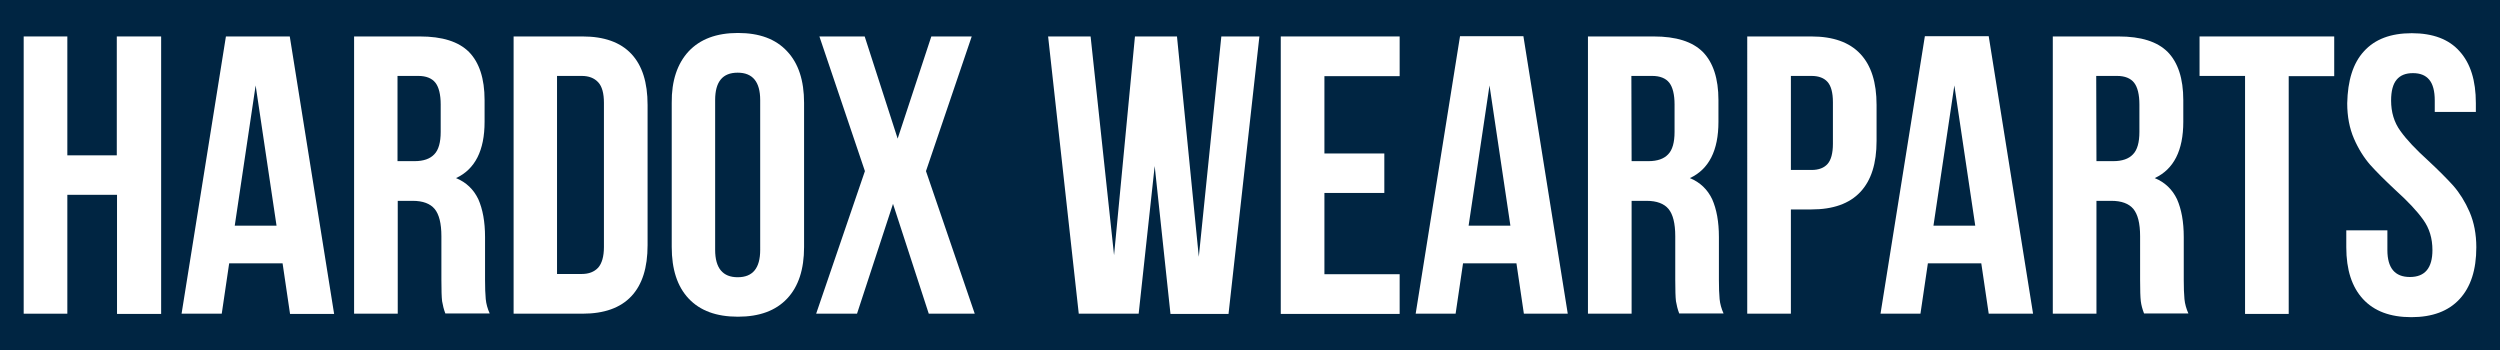
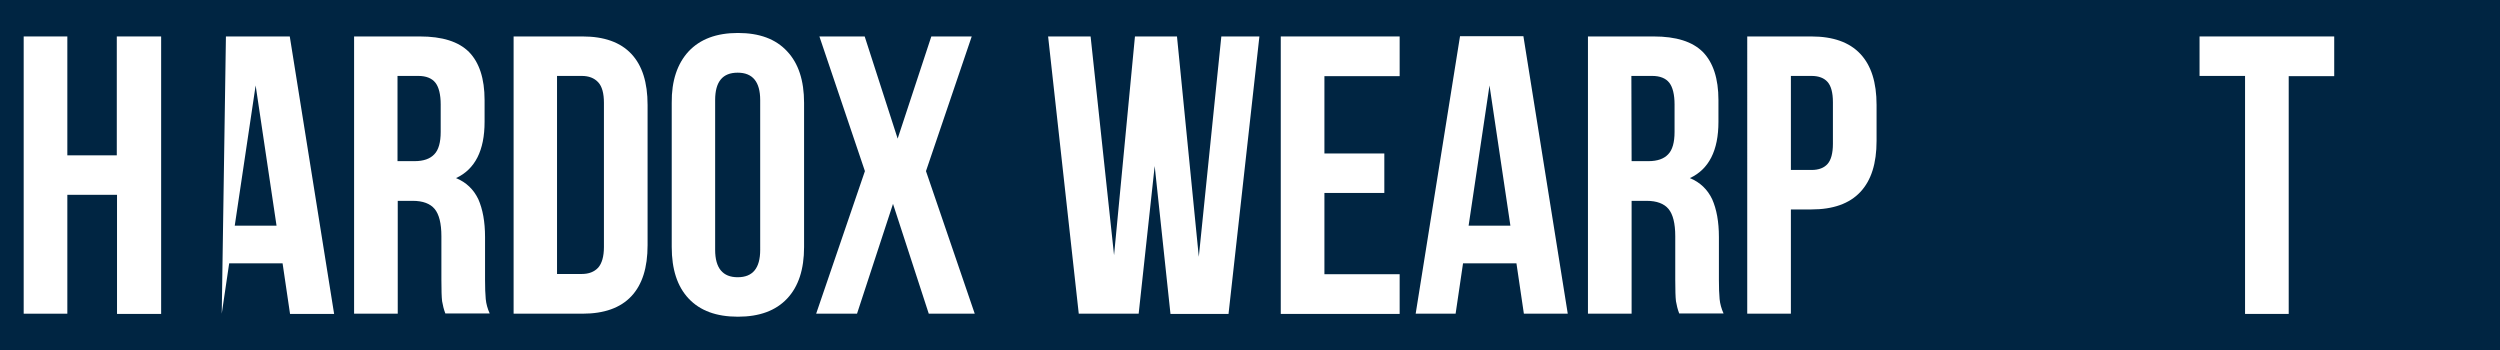
<svg xmlns="http://www.w3.org/2000/svg" version="1.1" id="behance" x="0px" y="0px" viewBox="0 0 1076.7 150.8" style="enable-background:new 0 0 1076.7 150.8;" xml:space="preserve">
  <style type="text/css">
	.st0{fill:#002542;}
	.st1{enable-background:new    ;}
	.st2{fill:#FFFFFF;}
</style>
  <rect x="-1.7" y="-1.6" class="st0" width="1080" height="154.1" />
  <g class="st1">
    <path class="st2" d="M10.2,135.1V15.7H29v51.2h21.3V15.7h19.1v119.5h-19V83.9H29v51.2H10.2z" />
-     <path class="st2" d="M124.9,135.1l-3.2-21.7h-23l-3.2,21.7H78.2L97.3,15.7h27.5l19.1,119.5h-19V135.1z M119.1,97.2l-9-60.4l-9,60.4   H119.1z" />
+     <path class="st2" d="M124.9,135.1l-3.2-21.7h-23l-3.2,21.7L97.3,15.7h27.5l19.1,119.5h-19V135.1z M119.1,97.2l-9-60.4l-9,60.4   H119.1z" />
    <path class="st2" d="M190.4,129.7c-0.2-1.7-0.3-4.8-0.3-9.2v-18.8c0-5.5-1-9.4-2.9-11.7c-1.9-2.3-5.1-3.5-9.4-3.5h-6.5v48.6h-18.8   V15.7h28.3c9.7,0,16.7,2.2,21.2,6.7c4.4,4.5,6.7,11.4,6.7,20.7v9.4c0,12.3-4.1,20.4-12.3,24.2c4.4,1.8,7.6,4.9,9.6,9.1   c1.9,4.3,2.9,9.7,2.9,16.3v18.4c0,3.4,0.1,6.2,0.3,8.3c0.2,2.1,0.8,4.2,1.7,6.2h-19.1C191.1,133.2,190.7,131.4,190.4,129.7z    M171.3,69.4h7.3c3.8,0,6.6-1,8.4-2.9c1.9-1.9,2.8-5.2,2.8-9.7V45c0-4.3-0.8-7.5-2.3-9.4c-1.5-1.9-4-2.9-7.3-2.9h-9v36.7H171.3z" />
    <path class="st2" d="M250.9,15.7c9.3,0,16.3,2.5,21,7.5c4.7,5,7,12.3,7,22v60.4c0,9.7-2.3,17-7,22s-11.7,7.5-21,7.5h-29.7V15.7   H250.9z M239.9,118h10.6c3.1,0,5.4-0.9,7.1-2.7c1.6-1.8,2.5-4.8,2.5-8.9V44.3c0-4.1-0.8-7.1-2.5-8.9c-1.7-1.8-4-2.7-7.1-2.7h-10.6   L239.9,118L239.9,118z" />
    <path class="st2" d="M296.6,22.1c4.9-5.2,11.9-7.9,21.2-7.9s16.3,2.6,21.2,7.9c4.9,5.2,7.3,12.6,7.3,22.2v62.1   c0,9.6-2.4,17-7.3,22.2c-4.9,5.2-11.9,7.8-21.2,7.8s-16.3-2.6-21.2-7.8c-4.9-5.2-7.3-12.6-7.3-22.2V44.3   C289.2,34.8,291.7,27.4,296.6,22.1z M317.7,119.4c6.5,0,9.7-3.9,9.7-11.8V43.1c0-7.8-3.2-11.8-9.7-11.8s-9.7,3.9-9.7,11.8v64.5   C308,115.5,311.3,119.4,317.7,119.4z" />
    <path class="st2" d="M398.8,73.7l21,61.4H400l-15.4-47.3l-15.5,47.3h-17.6l21-61.4l-19.6-58h19.5l14.2,44l14.5-44h17.4L398.8,73.7z   " />
    <path class="st2" d="M490.4,135.1h-25.8L451.4,15.7h18.3l10.1,94.2l9-94.2h18.1l9.4,94.9l9.7-94.9h16.4l-13.3,119.5h-25l-6.8-63.7   L490.4,135.1z" />
    <path class="st2" d="M596.2,66v17.1h-25.8v35h32.4v17.1h-51.2V15.7h51.2v17.1h-32.4v33.3h25.8V66z" />
    <path class="st2" d="M656.3,135.1l-3.2-21.7h-23l-3.2,21.7h-17.2l19.1-119.5h27.3l19.1,119.5H656.3z M650.5,97.2l-9-60.4l-9,60.4   H650.5z" />
    <path class="st2" d="M721.8,129.7c-0.2-1.7-0.3-4.8-0.3-9.2v-18.8c0-5.5-1-9.4-2.9-11.7c-1.9-2.3-5.1-3.5-9.4-3.5h-6.5v48.6h-18.8   V15.7h28.3c9.7,0,16.7,2.2,21.2,6.7c4.4,4.5,6.7,11.4,6.7,20.7v9.4c0,12.3-4.1,20.4-12.3,24.2c4.4,1.8,7.6,4.9,9.6,9.1   c1.9,4.3,2.9,9.7,2.9,16.3v18.4c0,3.4,0.1,6.2,0.3,8.3c0.2,2.1,0.8,4.2,1.7,6.2h-19.1C722.5,133.2,722.1,131.4,721.8,129.7z    M702.7,69.4h7.3c3.8,0,6.6-1,8.4-2.9c1.9-1.9,2.8-5.2,2.8-9.7V45c0-4.3-0.8-7.5-2.3-9.4c-1.5-1.9-4-2.9-7.3-2.9h-9L702.7,69.4   L702.7,69.4z" />
    <path class="st2" d="M801.2,23.2c4.7,5,7,12.3,7,22v15.5c0,9.7-2.3,17-7,22s-11.7,7.5-21,7.5h-8.9v44.9h-18.8V15.7h27.6   C789.5,15.7,796.5,18.2,801.2,23.2z M771.3,73.2h8.9c3.1,0,5.4-0.9,6.9-2.6s2.3-4.6,2.3-8.7V44c0-4.1-0.8-7-2.3-8.7   s-3.8-2.6-6.9-2.6h-8.9V73.2z" />
-     <path class="st2" d="M856.5,135.1l-3.2-21.7h-23l-3.2,21.7h-17.2L829,15.6h27.5l19.1,119.5H856.5z M850.7,97.2l-9-60.4l-9,60.4   H850.7z" />
-     <path class="st2" d="M922,129.7c-0.2-1.7-0.3-4.8-0.3-9.2v-18.8c0-5.5-1-9.4-2.9-11.7c-1.9-2.3-5.1-3.5-9.4-3.5h-6.5v48.6h-18.8   V15.7h28.3c9.7,0,16.7,2.2,21.2,6.7c4.4,4.5,6.7,11.4,6.7,20.7v9.4c0,12.3-4.1,20.4-12.3,24.2c4.4,1.8,7.6,4.9,9.6,9.1   c1.9,4.3,2.9,9.7,2.9,16.3v18.4c0,3.4,0.1,6.2,0.3,8.3c0.2,2.1,0.8,4.2,1.7,6.2h-19.1C922.7,133.2,922.2,131.4,922,129.7z    M902.9,69.4h7.3c3.8,0,6.6-1,8.4-2.9c1.9-1.9,2.8-5.2,2.8-9.7V45c0-4.3-0.8-7.5-2.3-9.4c-1.5-1.9-4-2.9-7.3-2.9h-9L902.9,69.4   L902.9,69.4z" />
    <path class="st2" d="M1005.3,15.7v17.1h-19.6v102.4h-18.8V32.7h-19.6v-17H1005.3z" />
-     <path class="st2" d="M1018.1,22.1c4.7-5.2,11.5-7.8,20.6-7.8s16,2.6,20.6,7.8c4.7,5.2,7,12.6,7,22.3v3.8h-17.7v-4.9   c0-4.1-0.8-7.1-2.4-9s-3.9-2.8-7-2.8s-5.4,0.9-7,2.8s-2.4,4.9-2.4,9c0,5,1.3,9.4,4,13.1c2.7,3.8,6.7,8,12,12.8   c4.4,4.1,8,7.7,10.8,10.8c2.7,3.1,5.1,6.9,7,11.3s2.9,9.5,2.9,15.2c0,9.7-2.4,17.1-7.2,22.3c-4.8,5.2-11.7,7.8-20.8,7.8   c-9.1,0-16-2.6-20.8-7.8c-4.8-5.2-7.2-12.6-7.2-22.3v-7.3h17.7v8.5c0,7.7,3.2,11.6,9.7,11.6s9.7-3.9,9.7-11.6c0-5-1.3-9.4-4-13.1   c-2.7-3.8-6.7-8-12-12.8c-4.4-4.1-8-7.7-10.8-10.8c-2.7-3.1-5.1-6.9-7-11.3s-2.9-9.5-2.9-15.2C1011.1,34.7,1013.4,27.2,1018.1,22.1   z" />
  </g>
</svg>